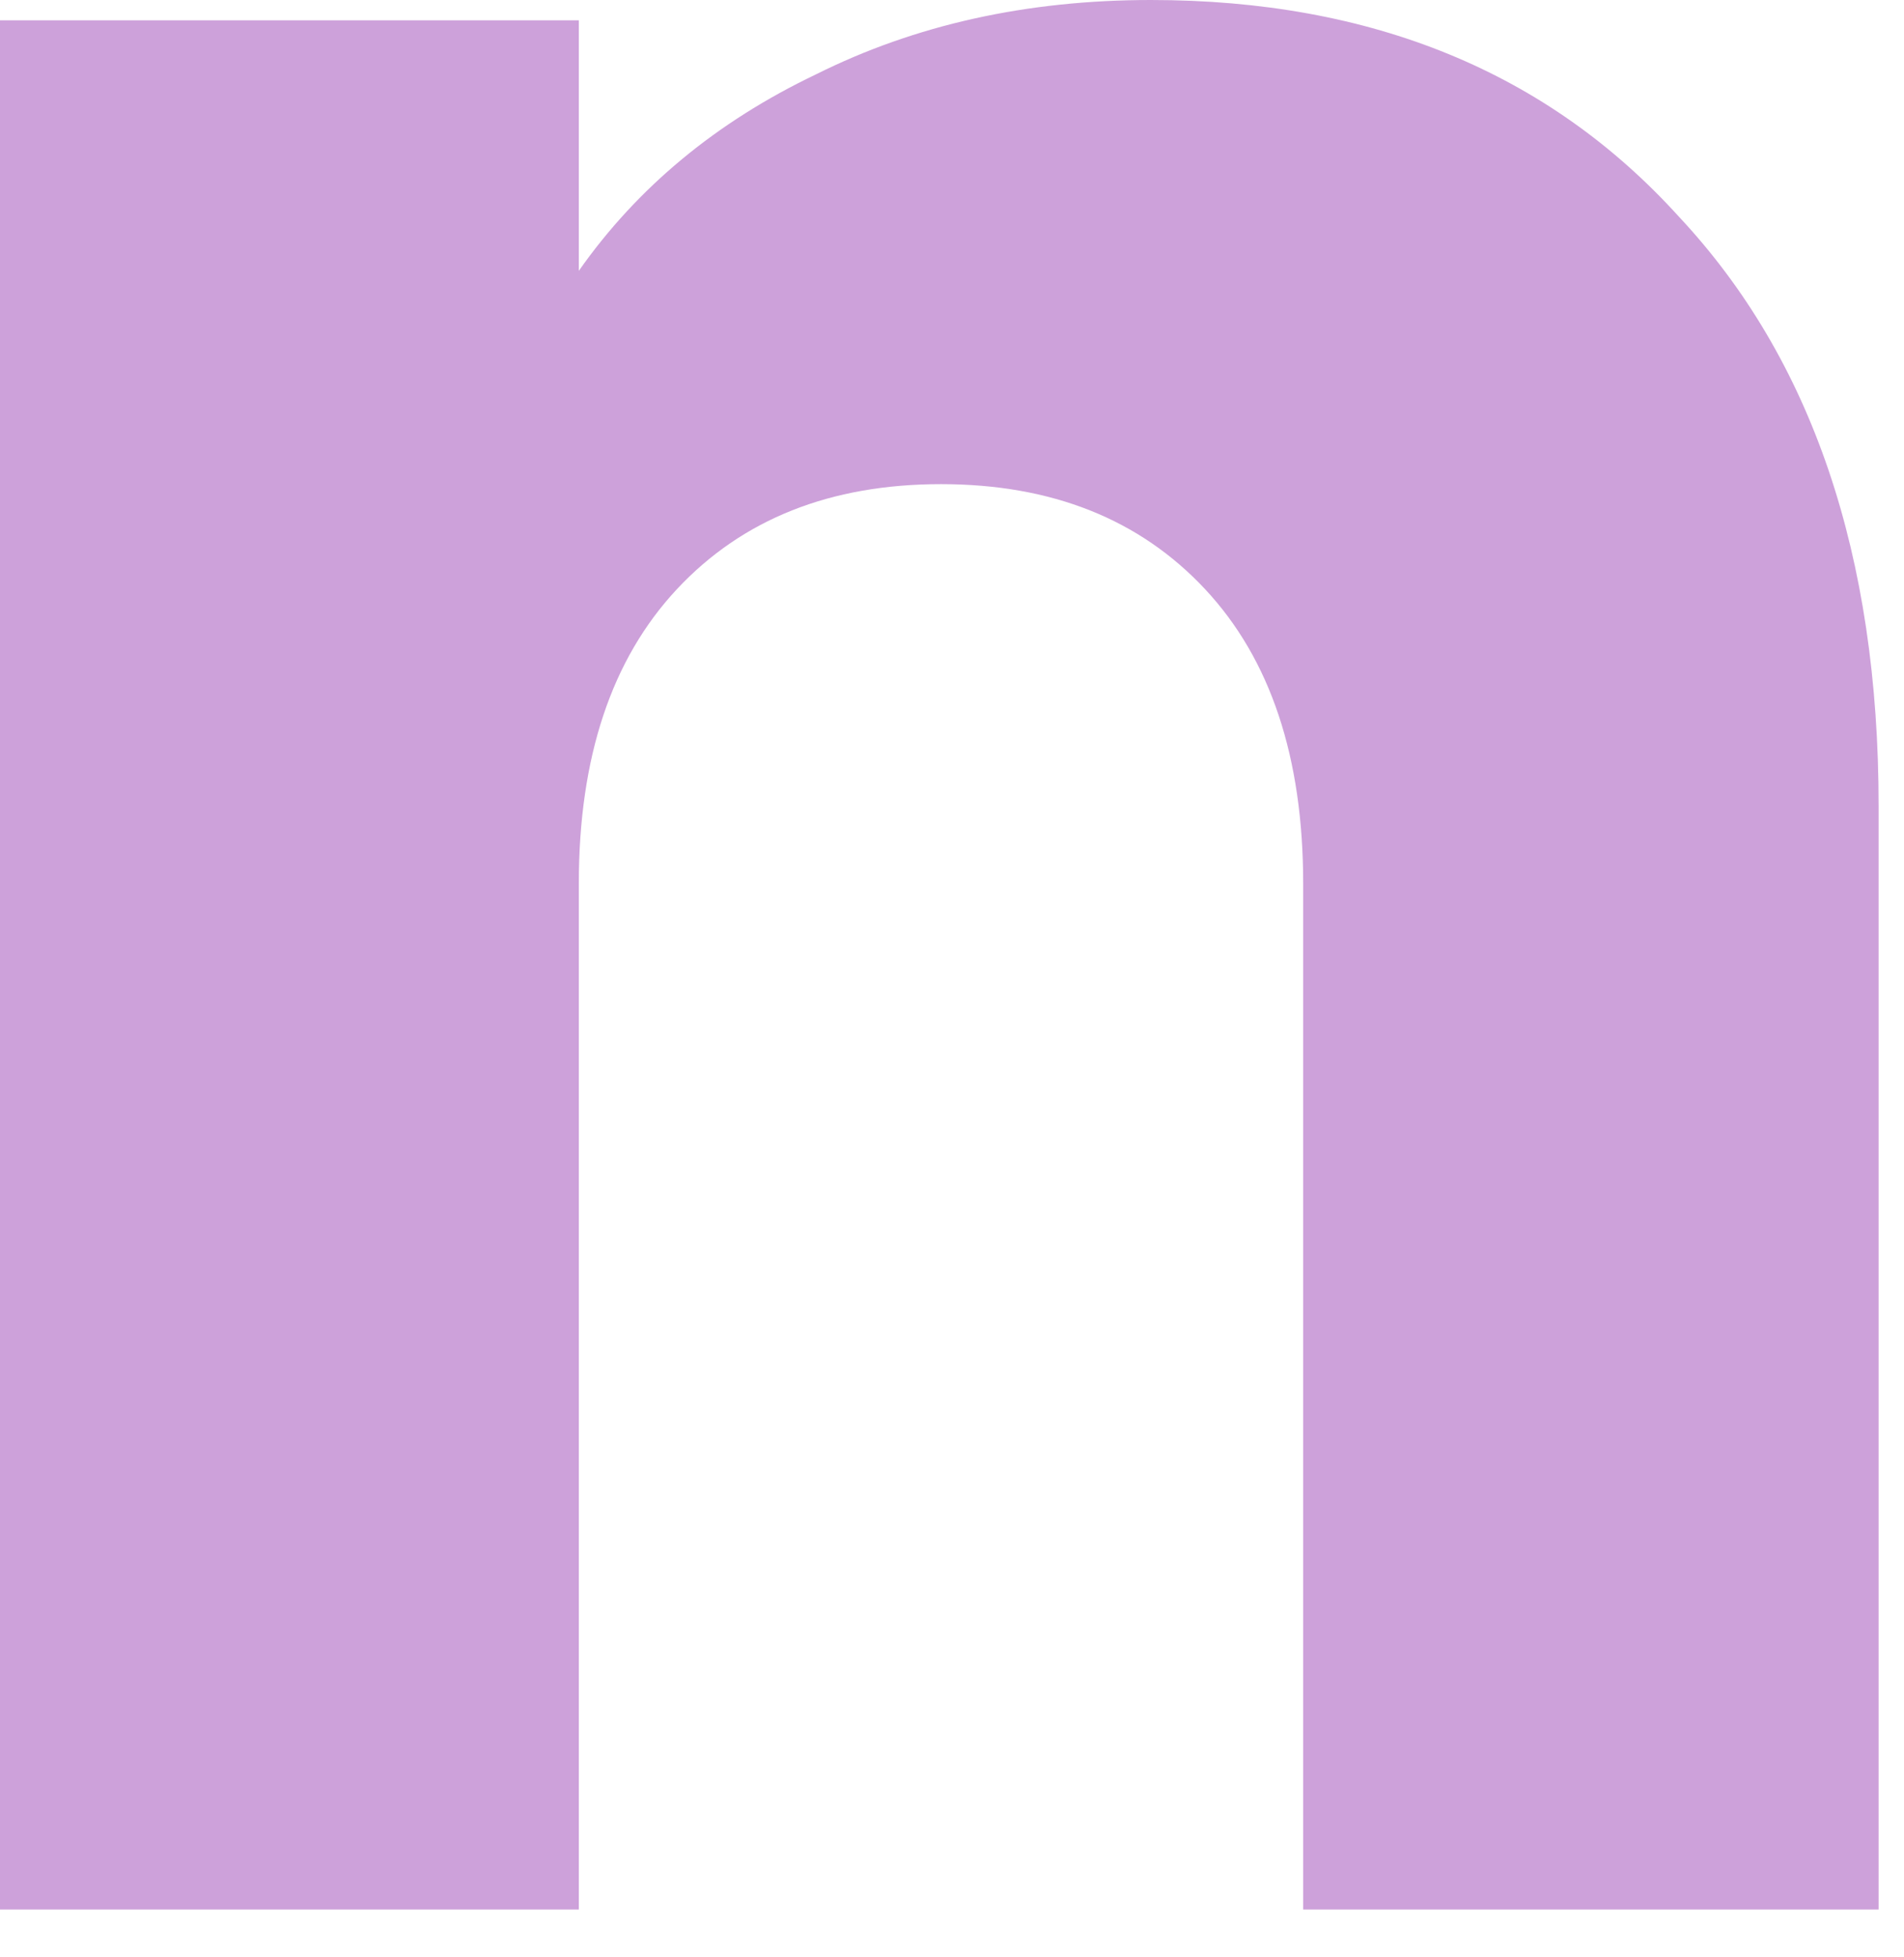
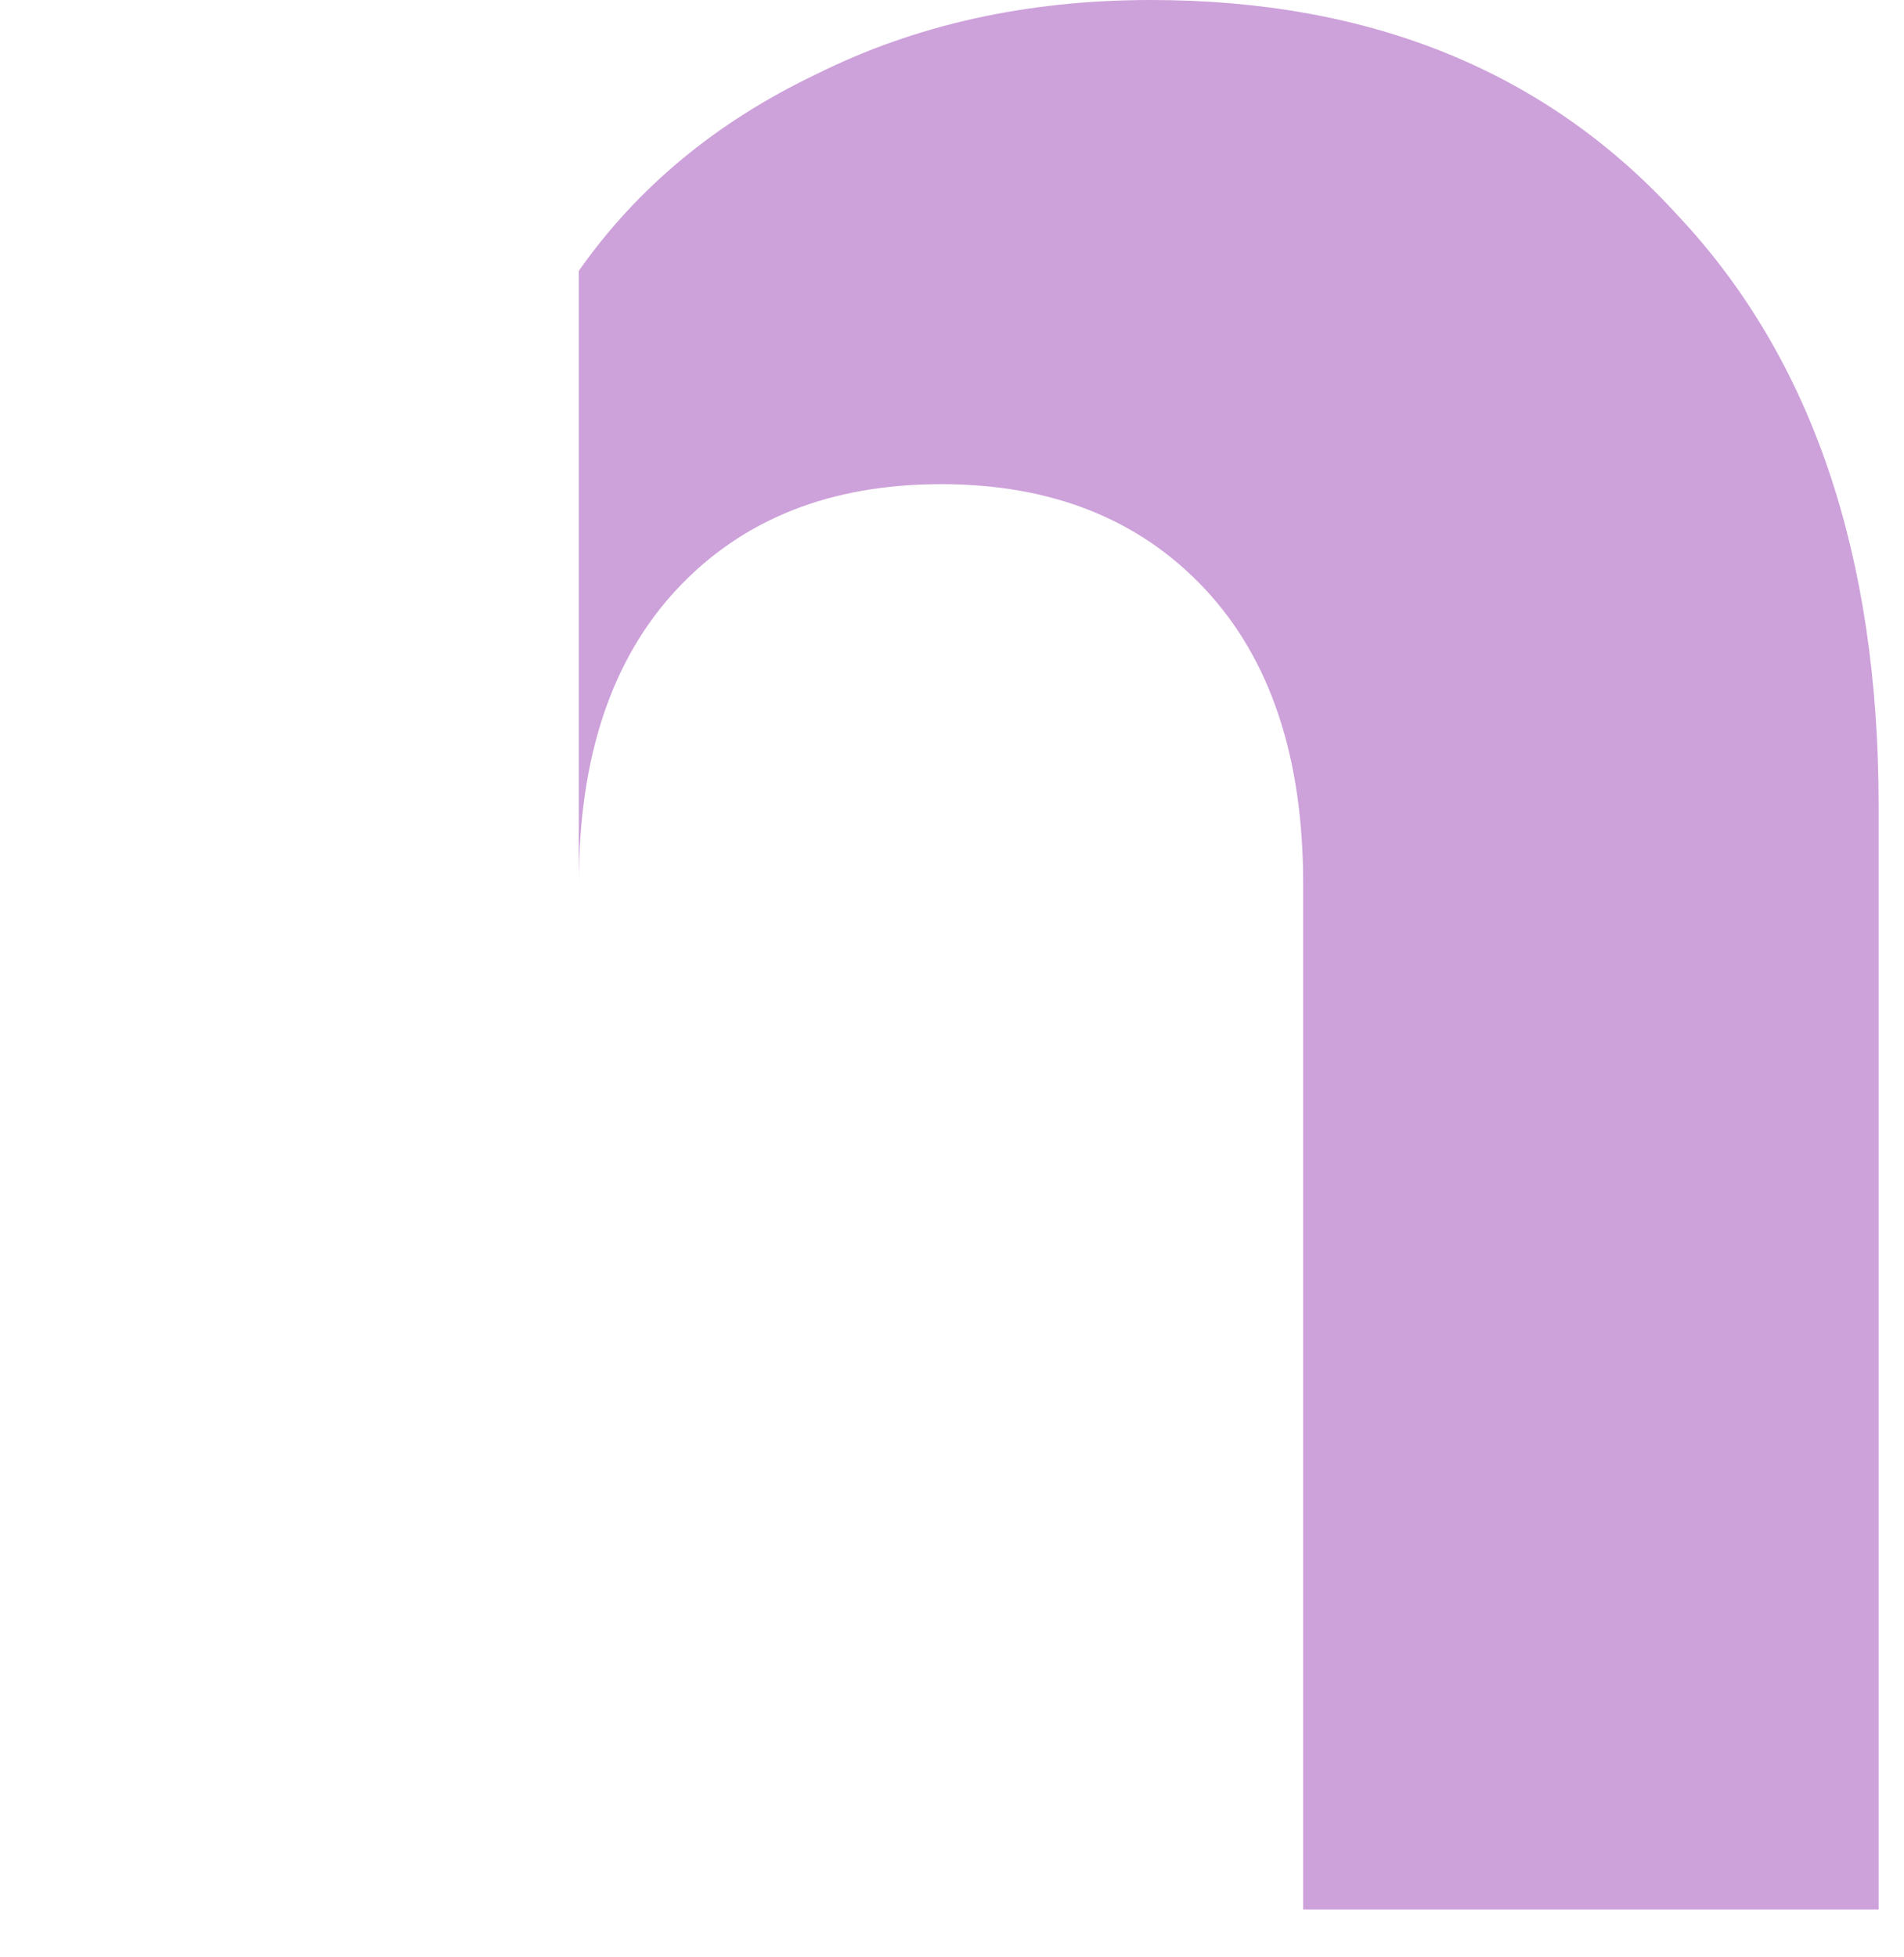
<svg xmlns="http://www.w3.org/2000/svg" width="36" height="37" viewBox="0 0 36 37" fill="none">
-   <path d="M21.76 7.62939e-06C25.941 7.62939e-06 29.269 1.365 31.744 4.096C34.261 6.784 35.52 10.496 35.52 15.232V36.096H24.64V16.704C24.64 14.315 24.021 12.459 22.784 11.136C21.547 9.813 19.883 9.152 17.792 9.152C15.701 9.152 14.037 9.813 12.8 11.136C11.563 12.459 10.944 14.315 10.944 16.704V36.096H-2.14577e-06V0.384H10.944V5.12C12.053 3.541 13.547 2.304 15.424 1.408C17.301 0.469 19.413 7.62939e-06 21.76 7.62939e-06Z" fill="#CDA1DA" />
+   <path d="M21.76 7.62939e-06C25.941 7.62939e-06 29.269 1.365 31.744 4.096C34.261 6.784 35.52 10.496 35.52 15.232V36.096H24.64V16.704C24.64 14.315 24.021 12.459 22.784 11.136C21.547 9.813 19.883 9.152 17.792 9.152C15.701 9.152 14.037 9.813 12.8 11.136C11.563 12.459 10.944 14.315 10.944 16.704V36.096H-2.14577e-06H10.944V5.12C12.053 3.541 13.547 2.304 15.424 1.408C17.301 0.469 19.413 7.62939e-06 21.76 7.62939e-06Z" fill="#CDA1DA" />
</svg>